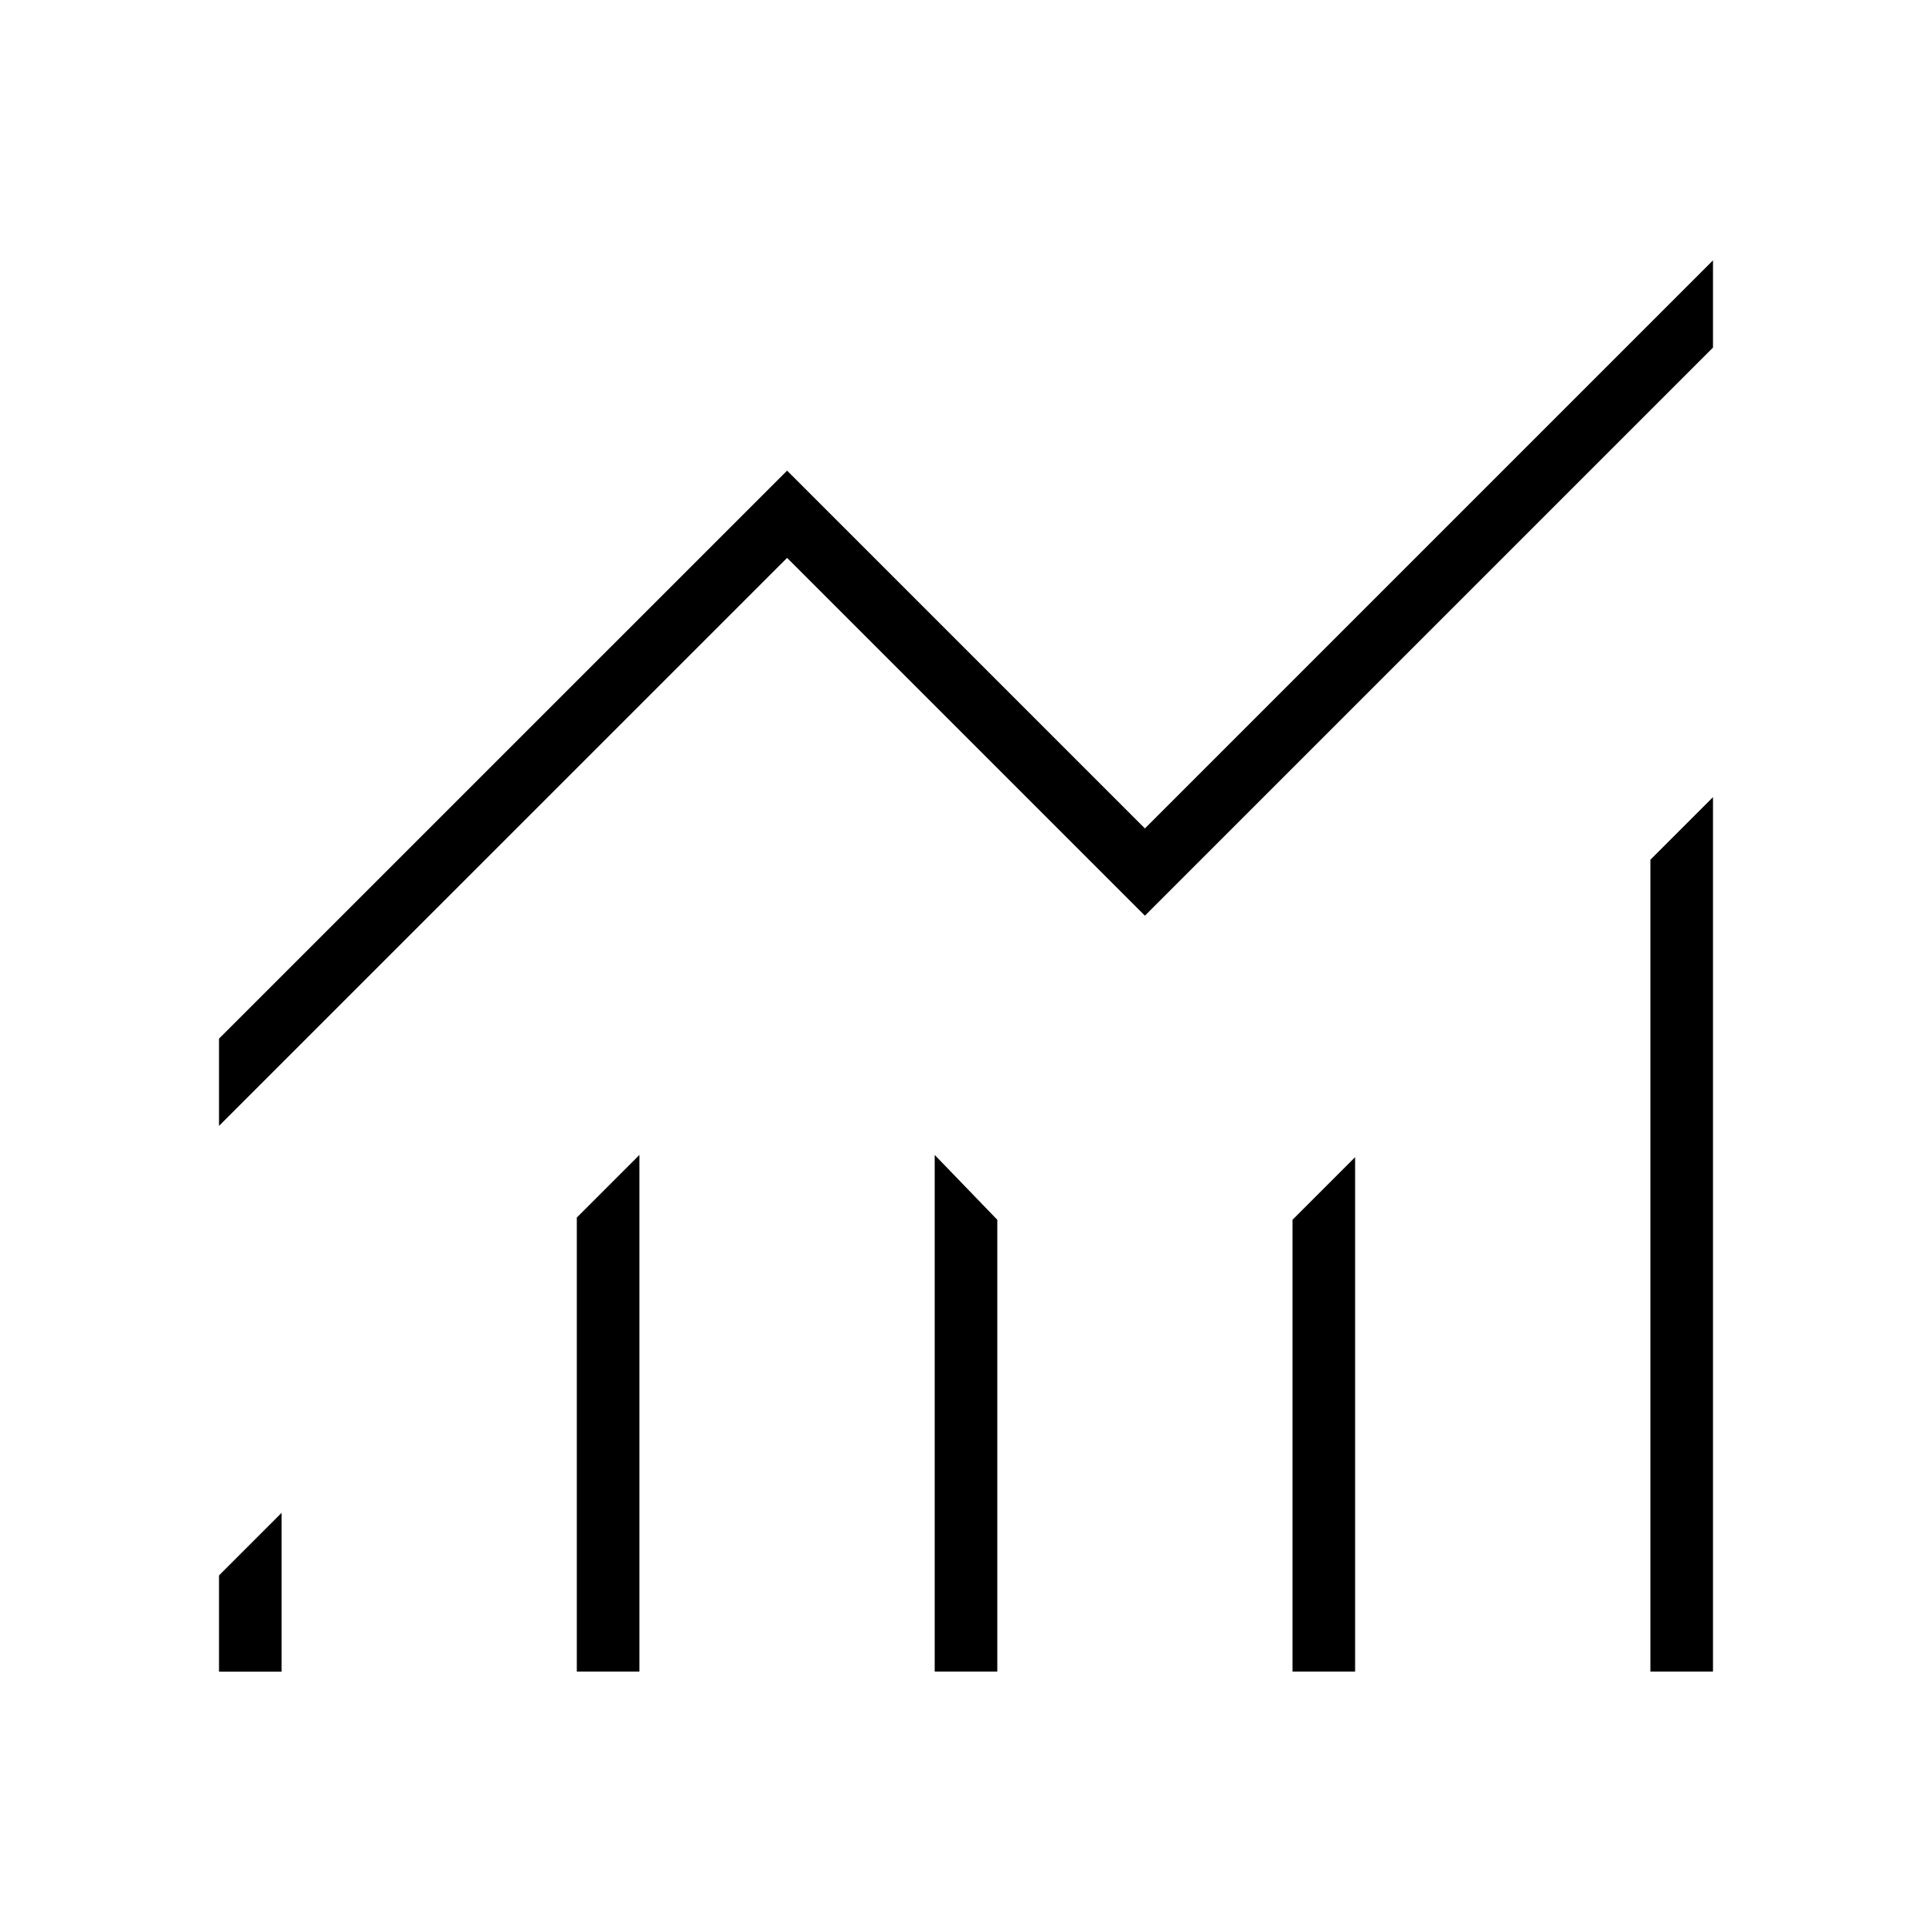
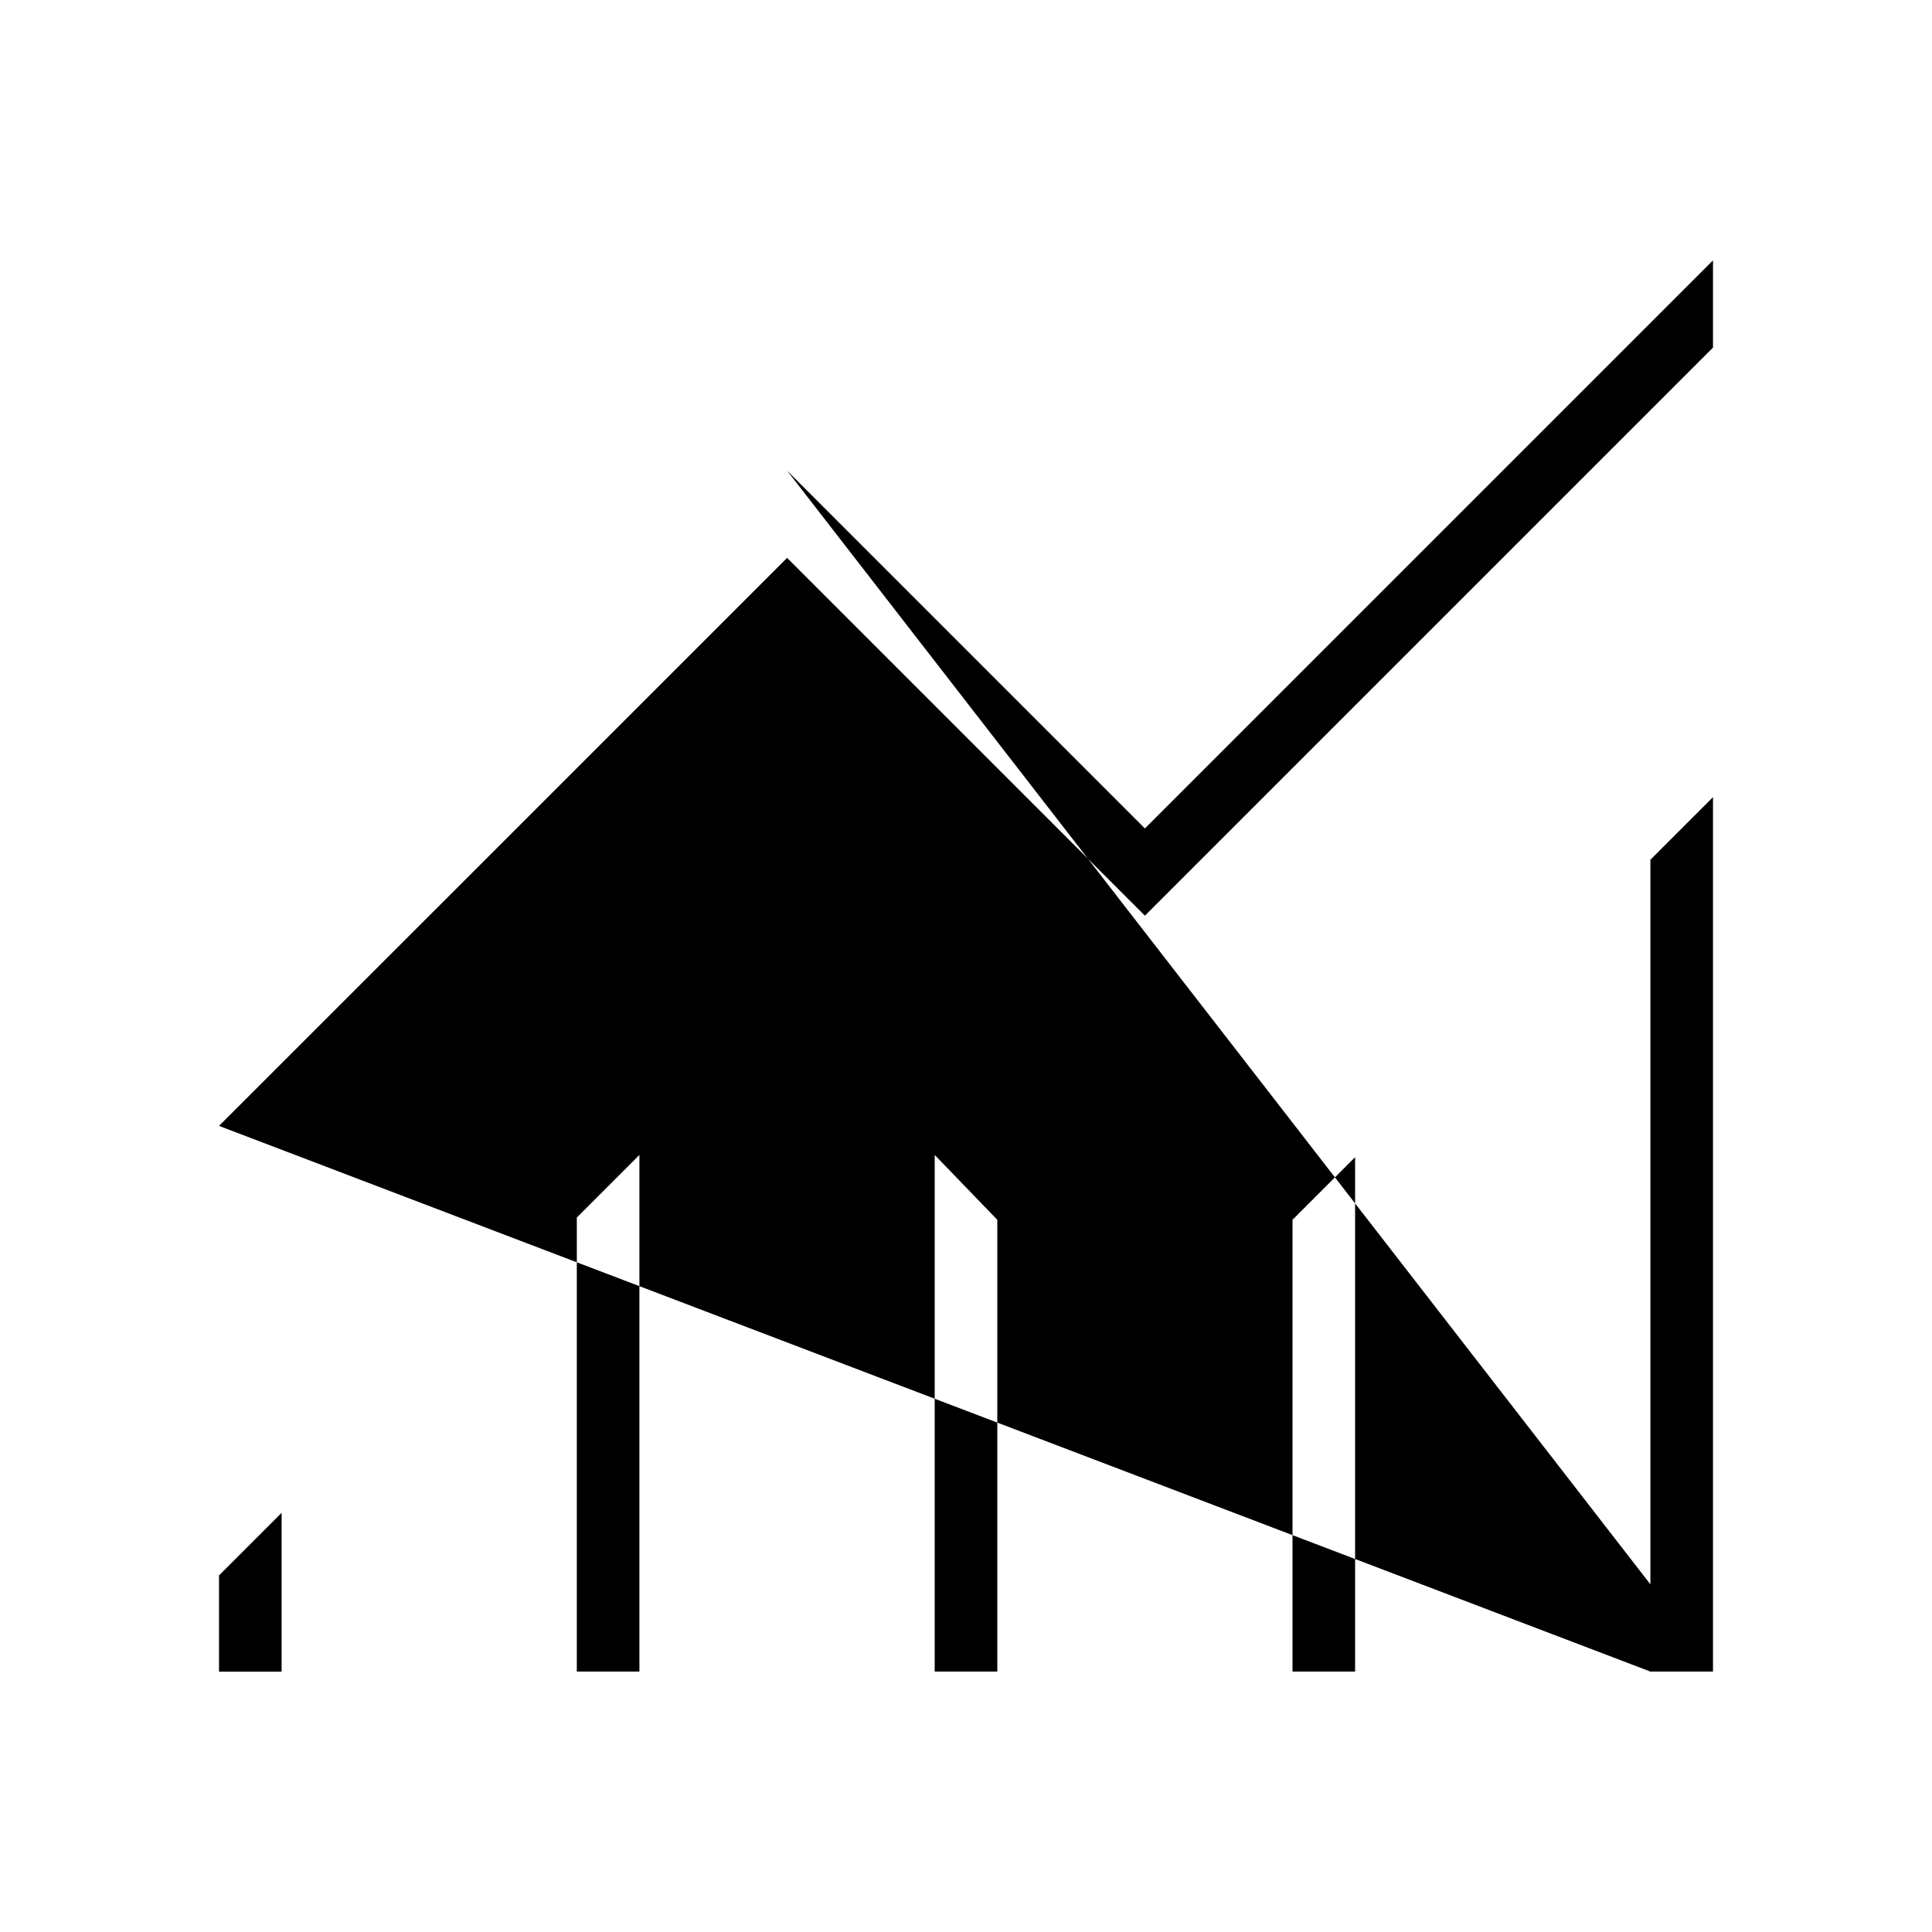
<svg xmlns="http://www.w3.org/2000/svg" id="Capa_1" data-name="Capa 1" viewBox="0 0 250 250">
-   <path d="M28.34,216.3v-12.44l8.1-8.1v20.55h-8.1ZM74.64,216.3v-58.75l8.1-8.1v66.85h-8.1ZM120.95,216.3v-66.85l8.1,8.39v58.46h-8.1ZM167.25,216.3v-58.46l8.1-8.1v66.56h-8.1ZM213.56,216.3v-105.05l8.1-8.1v113.15h-8.1ZM28.34,145.69v-11.29L101.85,60.9l46.3,46.3,73.51-73.51v11.29l-73.51,73.51-46.3-46.3L28.34,145.69Z" />
+   <path d="M28.34,216.3v-12.44l8.1-8.1v20.55h-8.1ZM74.64,216.3v-58.75l8.1-8.1v66.85h-8.1ZM120.95,216.3v-66.85l8.1,8.39v58.46h-8.1ZM167.25,216.3v-58.46l8.1-8.1v66.56h-8.1ZM213.56,216.3v-105.05l8.1-8.1v113.15h-8.1Zv-11.29L101.85,60.9l46.3,46.3,73.51-73.51v11.29l-73.51,73.51-46.3-46.3L28.34,145.69Z" />
</svg>